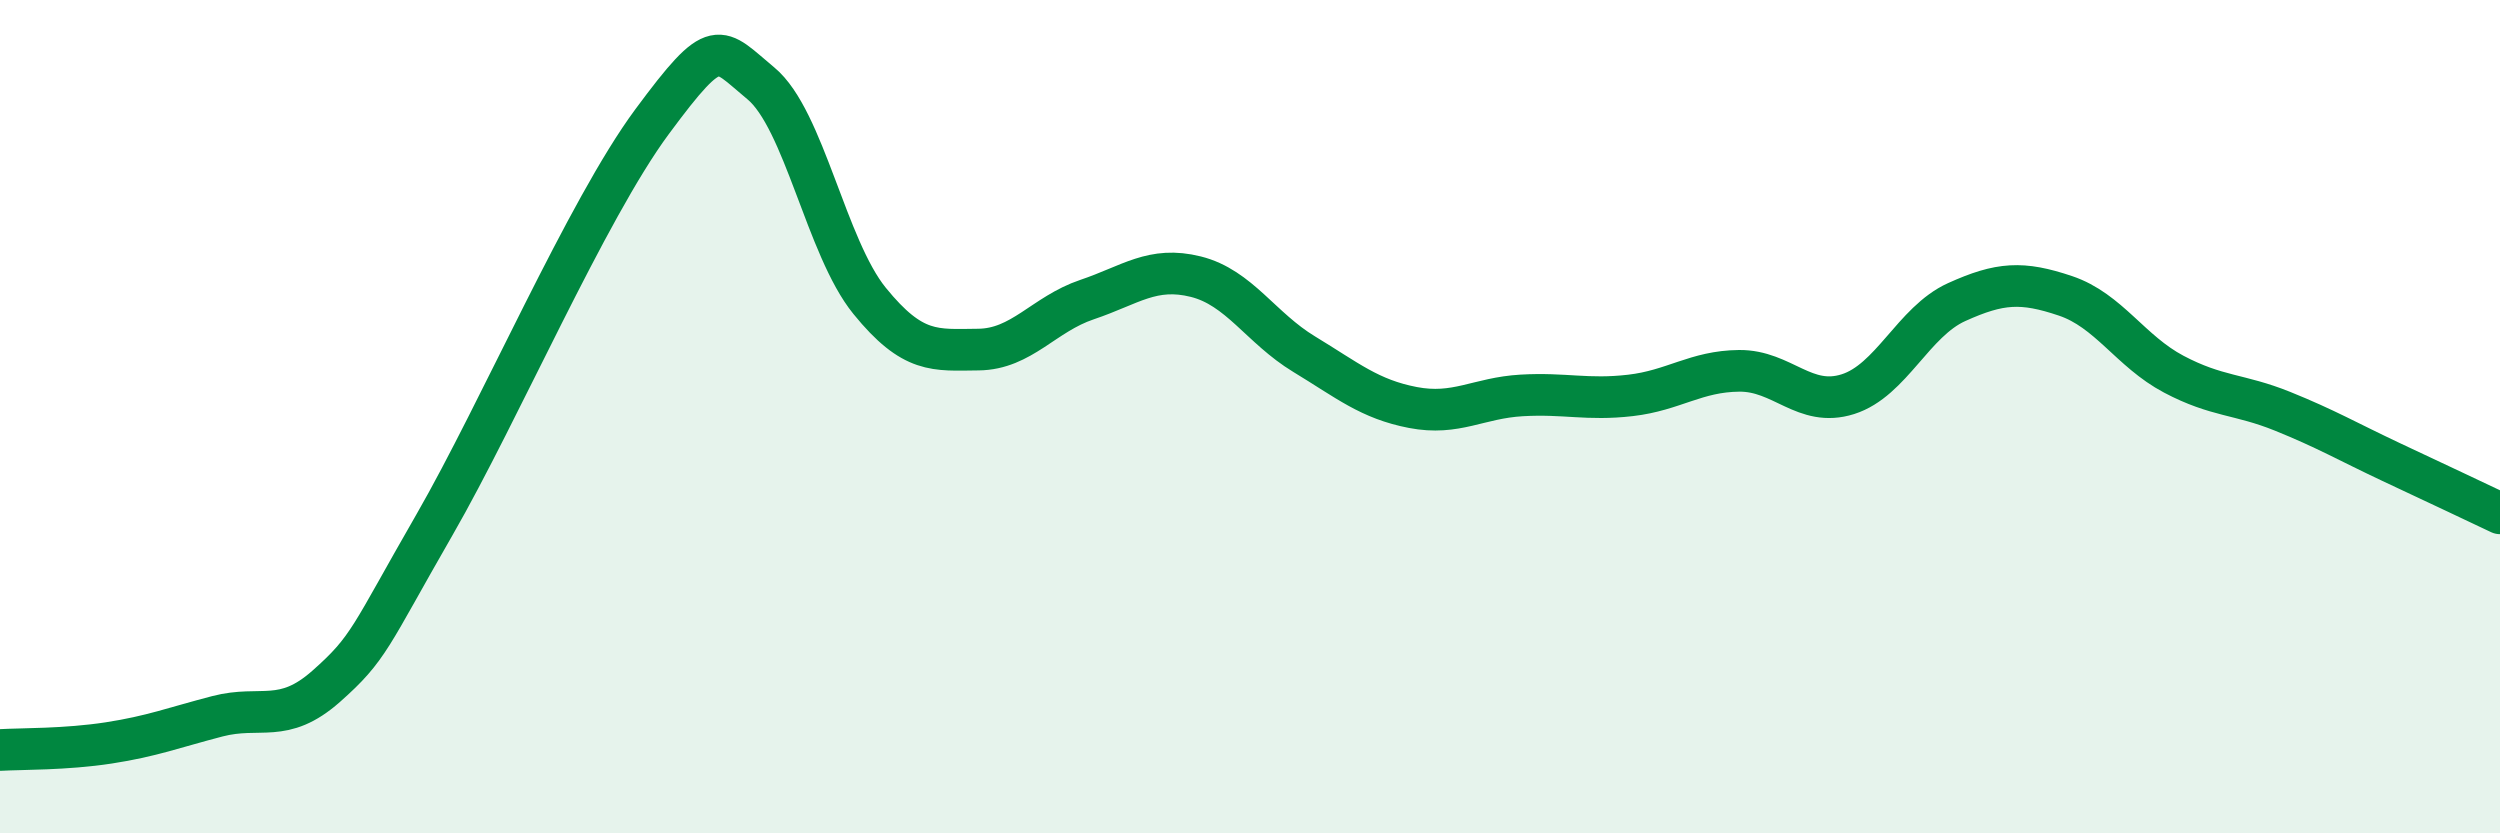
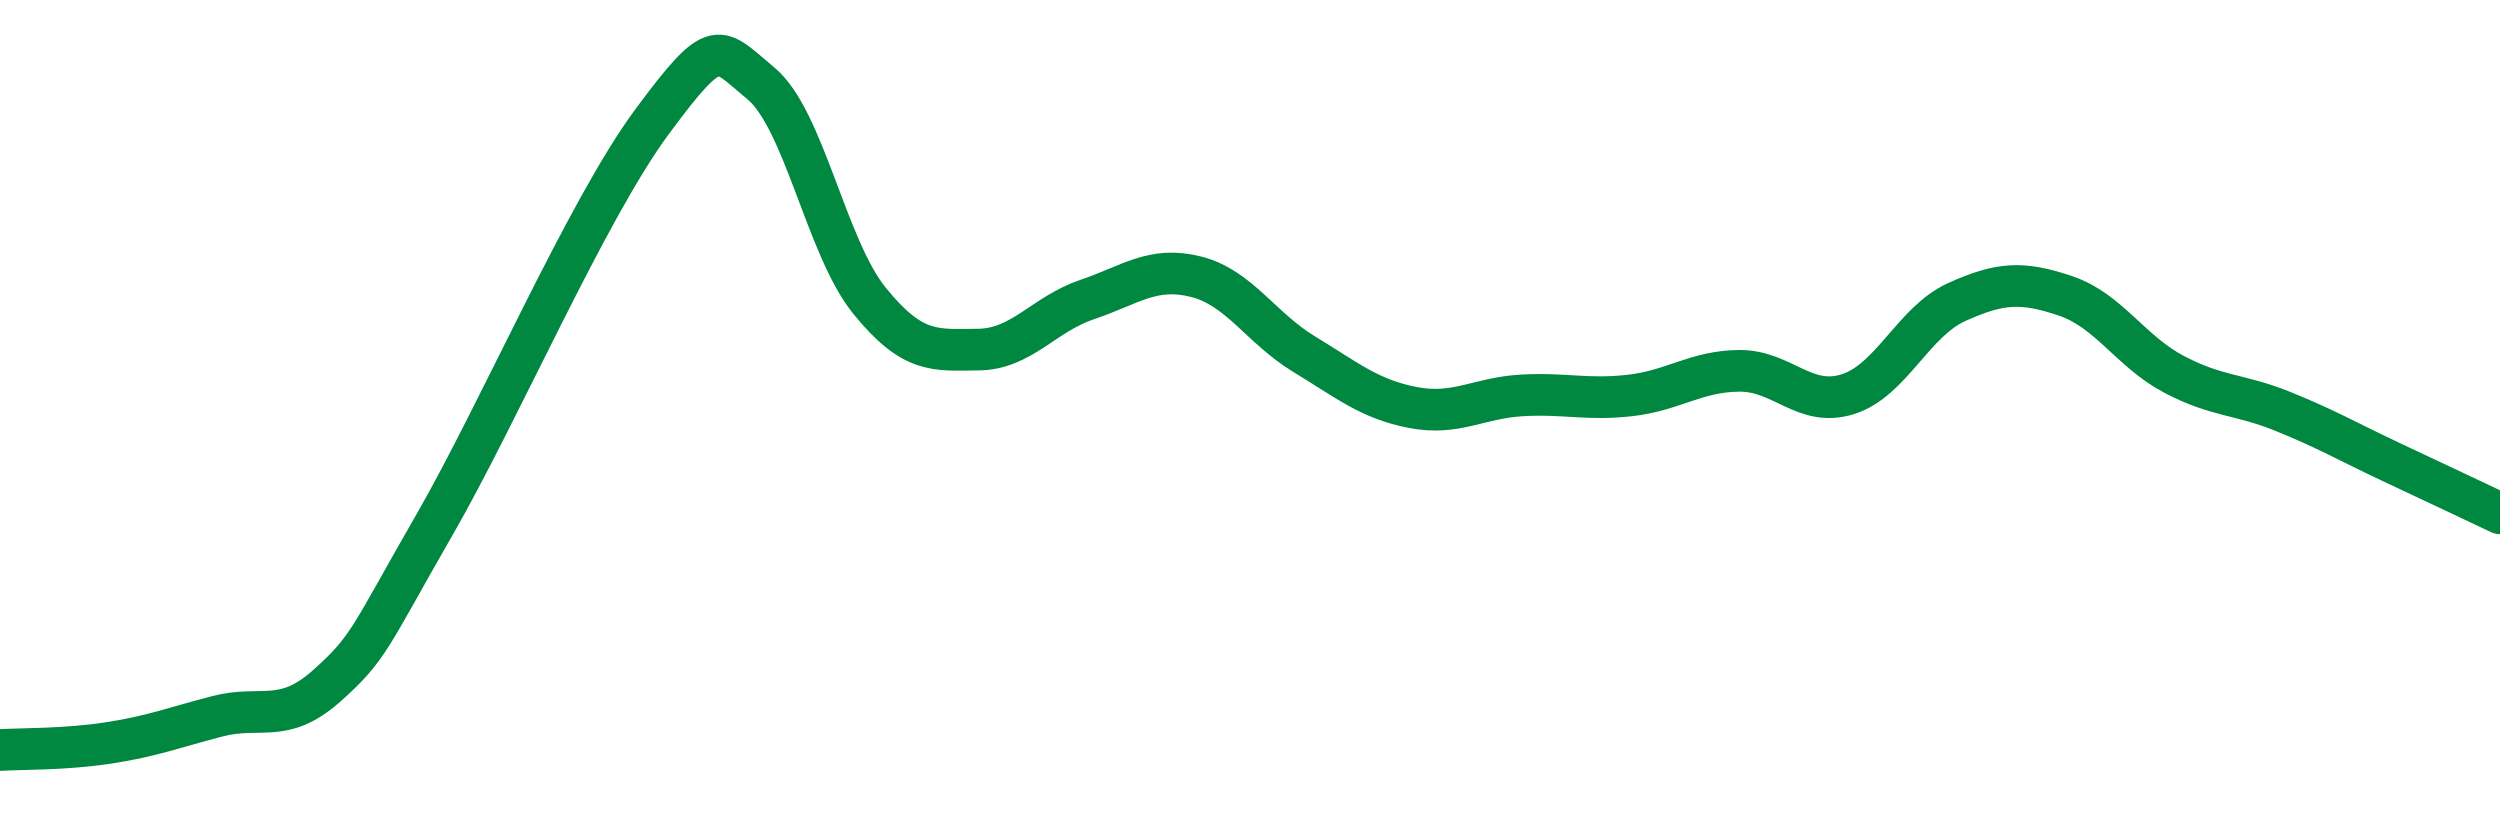
<svg xmlns="http://www.w3.org/2000/svg" width="60" height="20" viewBox="0 0 60 20">
-   <path d="M 0,18 C 0.52,17.97 1.57,17.99 2.61,17.83 C 3.65,17.67 4.18,17.46 5.22,17.19 C 6.26,16.92 6.79,17.39 7.83,16.47 C 8.87,15.55 8.87,15.3 10.43,12.59 C 11.99,9.88 14.08,5.04 15.65,2.92 C 17.22,0.8 17.22,1.14 18.26,2 C 19.3,2.86 19.83,5.94 20.87,7.22 C 21.91,8.5 22.44,8.4 23.48,8.39 C 24.52,8.38 25.05,7.54 26.09,7.19 C 27.13,6.84 27.66,6.38 28.7,6.64 C 29.74,6.9 30.26,7.87 31.3,8.5 C 32.34,9.13 32.87,9.58 33.91,9.78 C 34.95,9.98 35.48,9.55 36.52,9.49 C 37.56,9.43 38.09,9.61 39.13,9.49 C 40.17,9.37 40.7,8.91 41.74,8.9 C 42.78,8.89 43.31,9.79 44.35,9.46 C 45.39,9.13 45.92,7.72 46.96,7.25 C 48,6.78 48.53,6.75 49.57,7.1 C 50.61,7.45 51.13,8.43 52.17,8.98 C 53.21,9.53 53.74,9.45 54.78,9.87 C 55.82,10.29 56.35,10.6 57.39,11.09 C 58.43,11.58 59.48,12.07 60,12.32L60 20L0 20Z" fill="#008740" opacity="0.1" stroke-linecap="round" stroke-linejoin="round" />
  <path d="M 0,18 C 0.52,17.97 1.57,17.99 2.61,17.83 C 3.65,17.67 4.18,17.46 5.22,17.19 C 6.26,16.92 6.79,17.39 7.83,16.47 C 8.87,15.55 8.87,15.3 10.43,12.59 C 11.99,9.88 14.08,5.04 15.65,2.92 C 17.22,0.8 17.22,1.14 18.26,2 C 19.3,2.86 19.83,5.94 20.87,7.22 C 21.91,8.5 22.44,8.4 23.48,8.39 C 24.52,8.38 25.05,7.54 26.09,7.19 C 27.13,6.84 27.66,6.38 28.7,6.64 C 29.74,6.9 30.26,7.87 31.3,8.5 C 32.34,9.13 32.87,9.58 33.91,9.78 C 34.95,9.98 35.48,9.55 36.52,9.49 C 37.56,9.43 38.09,9.61 39.13,9.49 C 40.17,9.37 40.7,8.91 41.74,8.9 C 42.78,8.89 43.31,9.79 44.35,9.46 C 45.39,9.13 45.92,7.72 46.96,7.25 C 48,6.78 48.53,6.75 49.57,7.1 C 50.61,7.45 51.13,8.43 52.17,8.98 C 53.21,9.53 53.74,9.45 54.78,9.87 C 55.82,10.29 56.35,10.6 57.39,11.09 C 58.43,11.58 59.48,12.07 60,12.32" stroke="#008740" stroke-width="1" fill="none" stroke-linecap="round" stroke-linejoin="round" />
</svg>